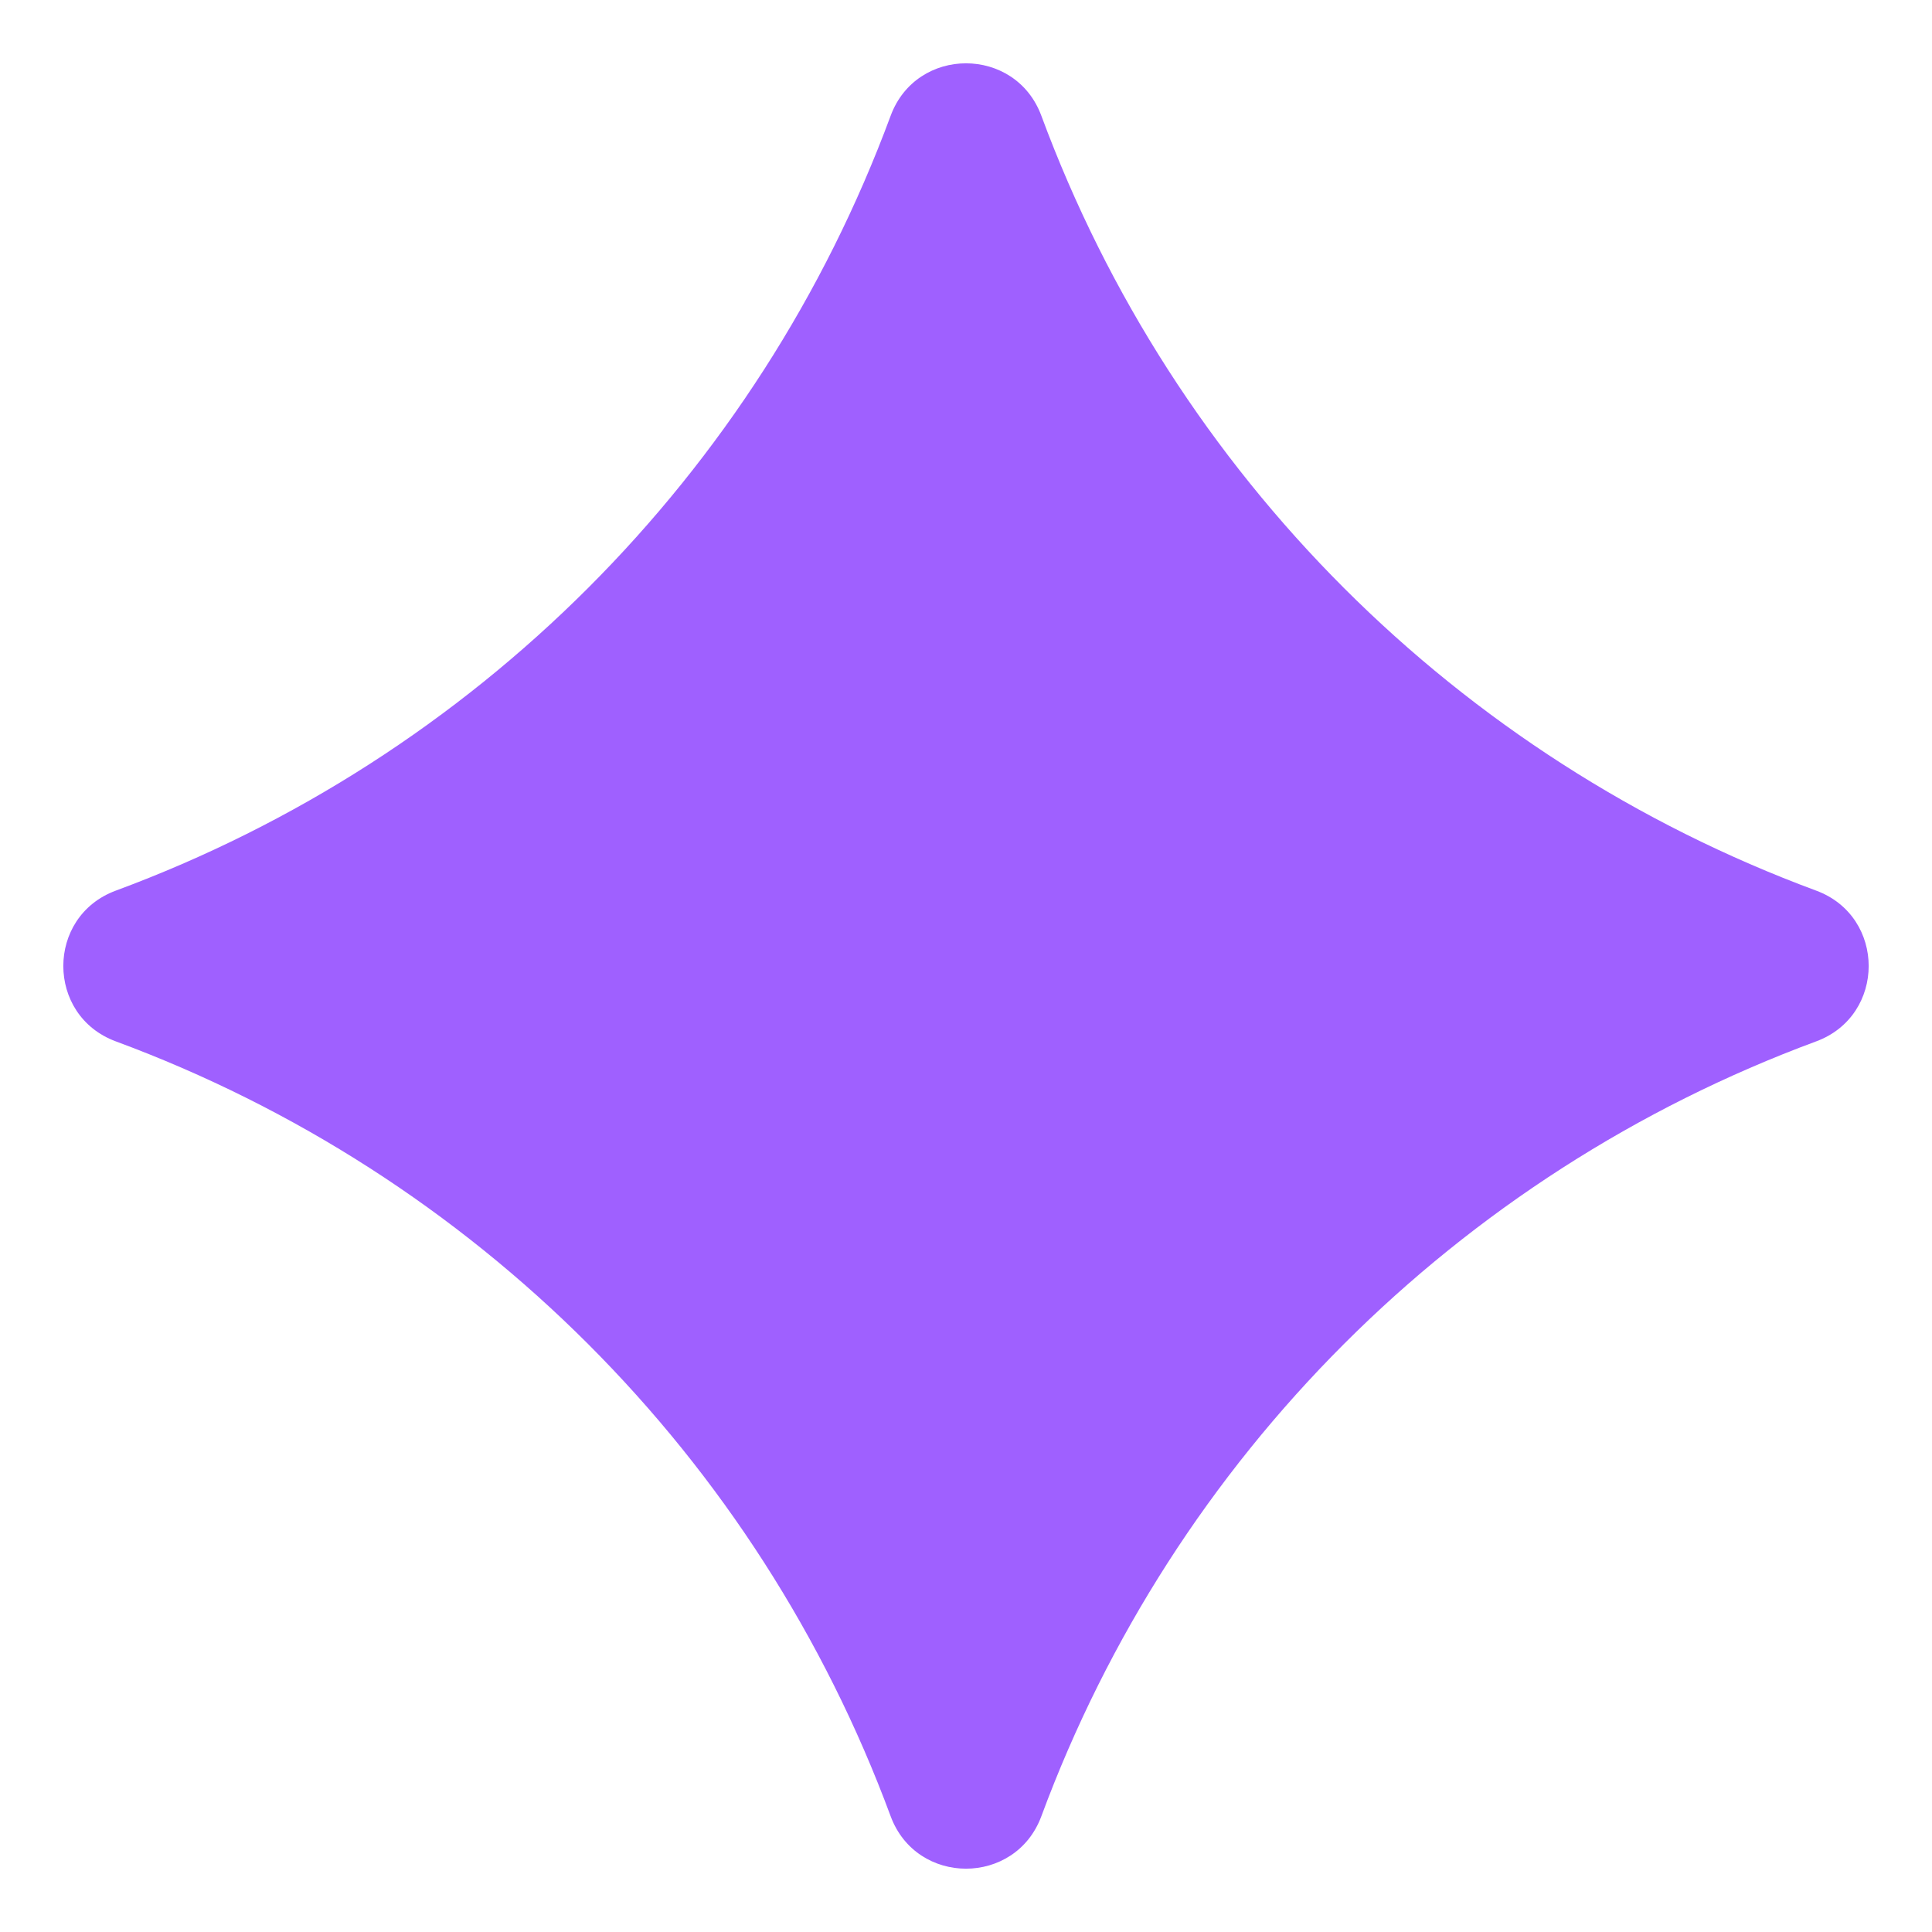
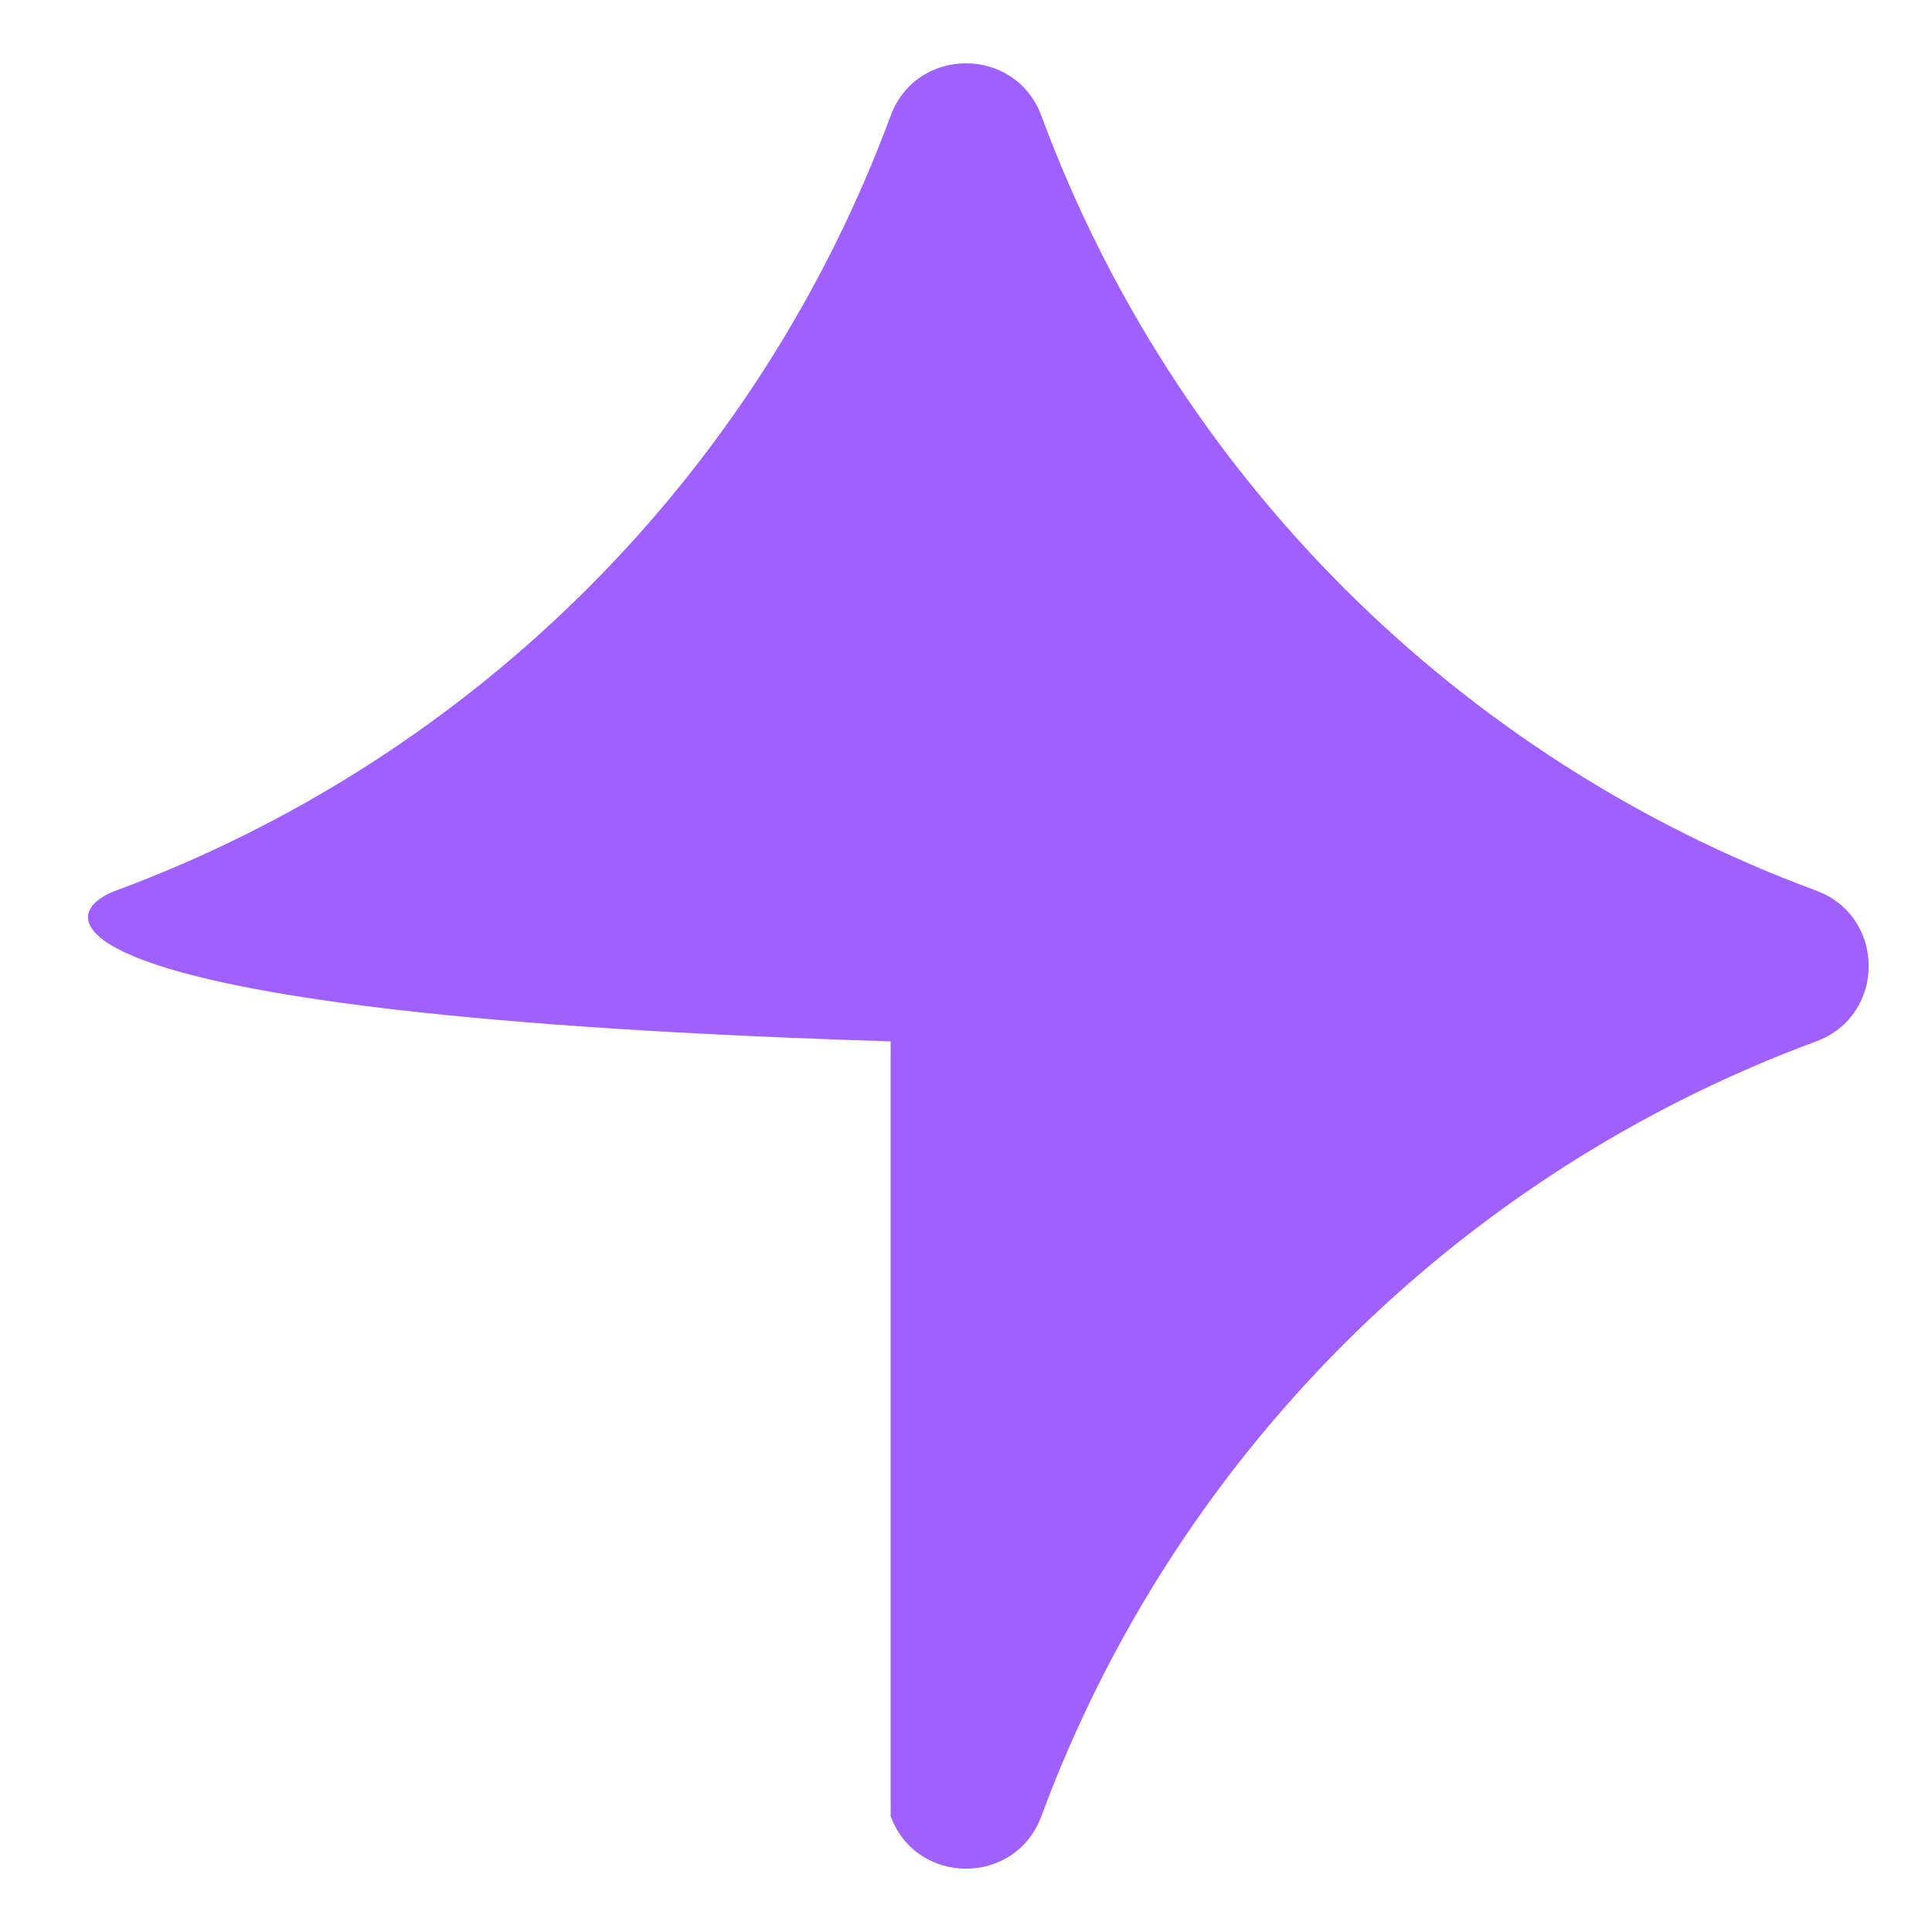
<svg xmlns="http://www.w3.org/2000/svg" width="22" height="22" viewBox="0 0 22 22" fill="none">
-   <path d="M10.142 1.318C10.437 0.522 11.563 0.522 11.858 1.318V1.318C13.37 5.406 16.594 8.63 20.682 10.142V10.142C21.478 10.437 21.478 11.563 20.682 11.858V11.858C16.594 13.37 13.37 16.594 11.858 20.682V20.682C11.563 21.478 10.437 21.478 10.142 20.682V20.682C8.63 16.594 5.406 13.37 1.318 11.858V11.858C0.522 11.563 0.522 10.437 1.318 10.142V10.142C5.406 8.63 8.63 5.406 10.142 1.318V1.318Z" fill="#9F60FF" />
+   <path d="M10.142 1.318C10.437 0.522 11.563 0.522 11.858 1.318V1.318C13.37 5.406 16.594 8.63 20.682 10.142V10.142C21.478 10.437 21.478 11.563 20.682 11.858V11.858C16.594 13.37 13.37 16.594 11.858 20.682V20.682C11.563 21.478 10.437 21.478 10.142 20.682V20.682V11.858C0.522 11.563 0.522 10.437 1.318 10.142V10.142C5.406 8.63 8.63 5.406 10.142 1.318V1.318Z" fill="#9F60FF" />
</svg>